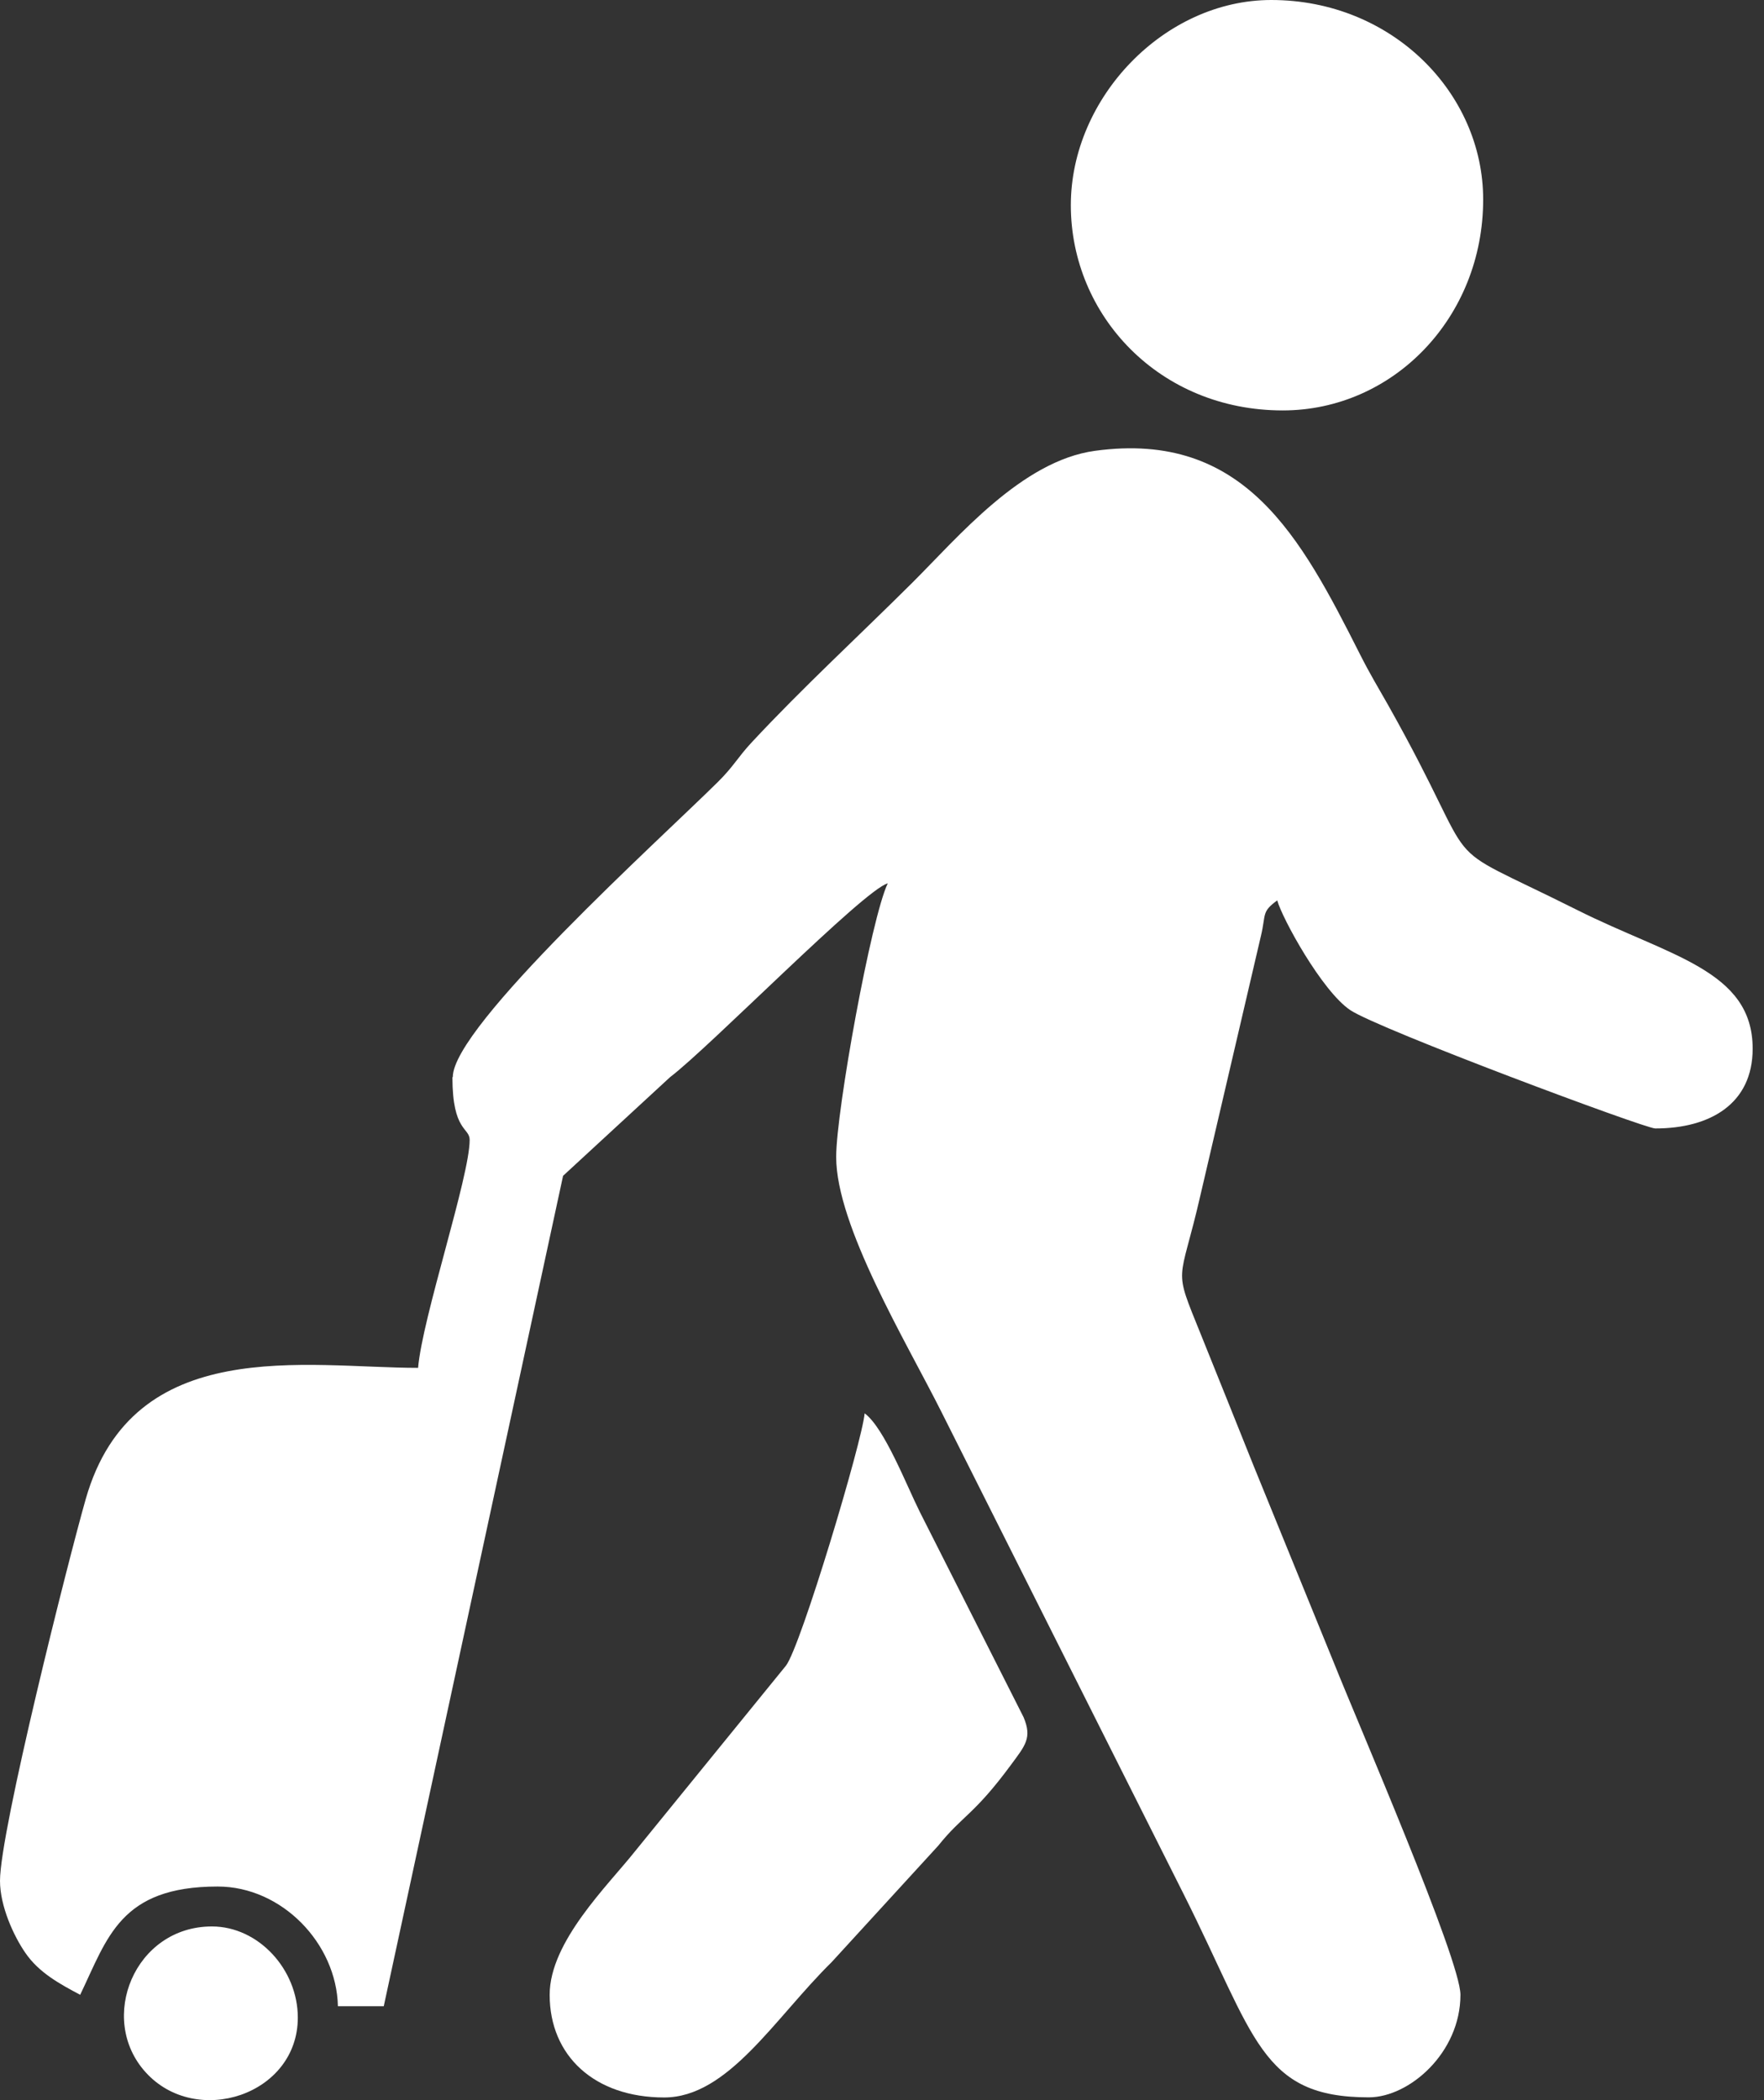
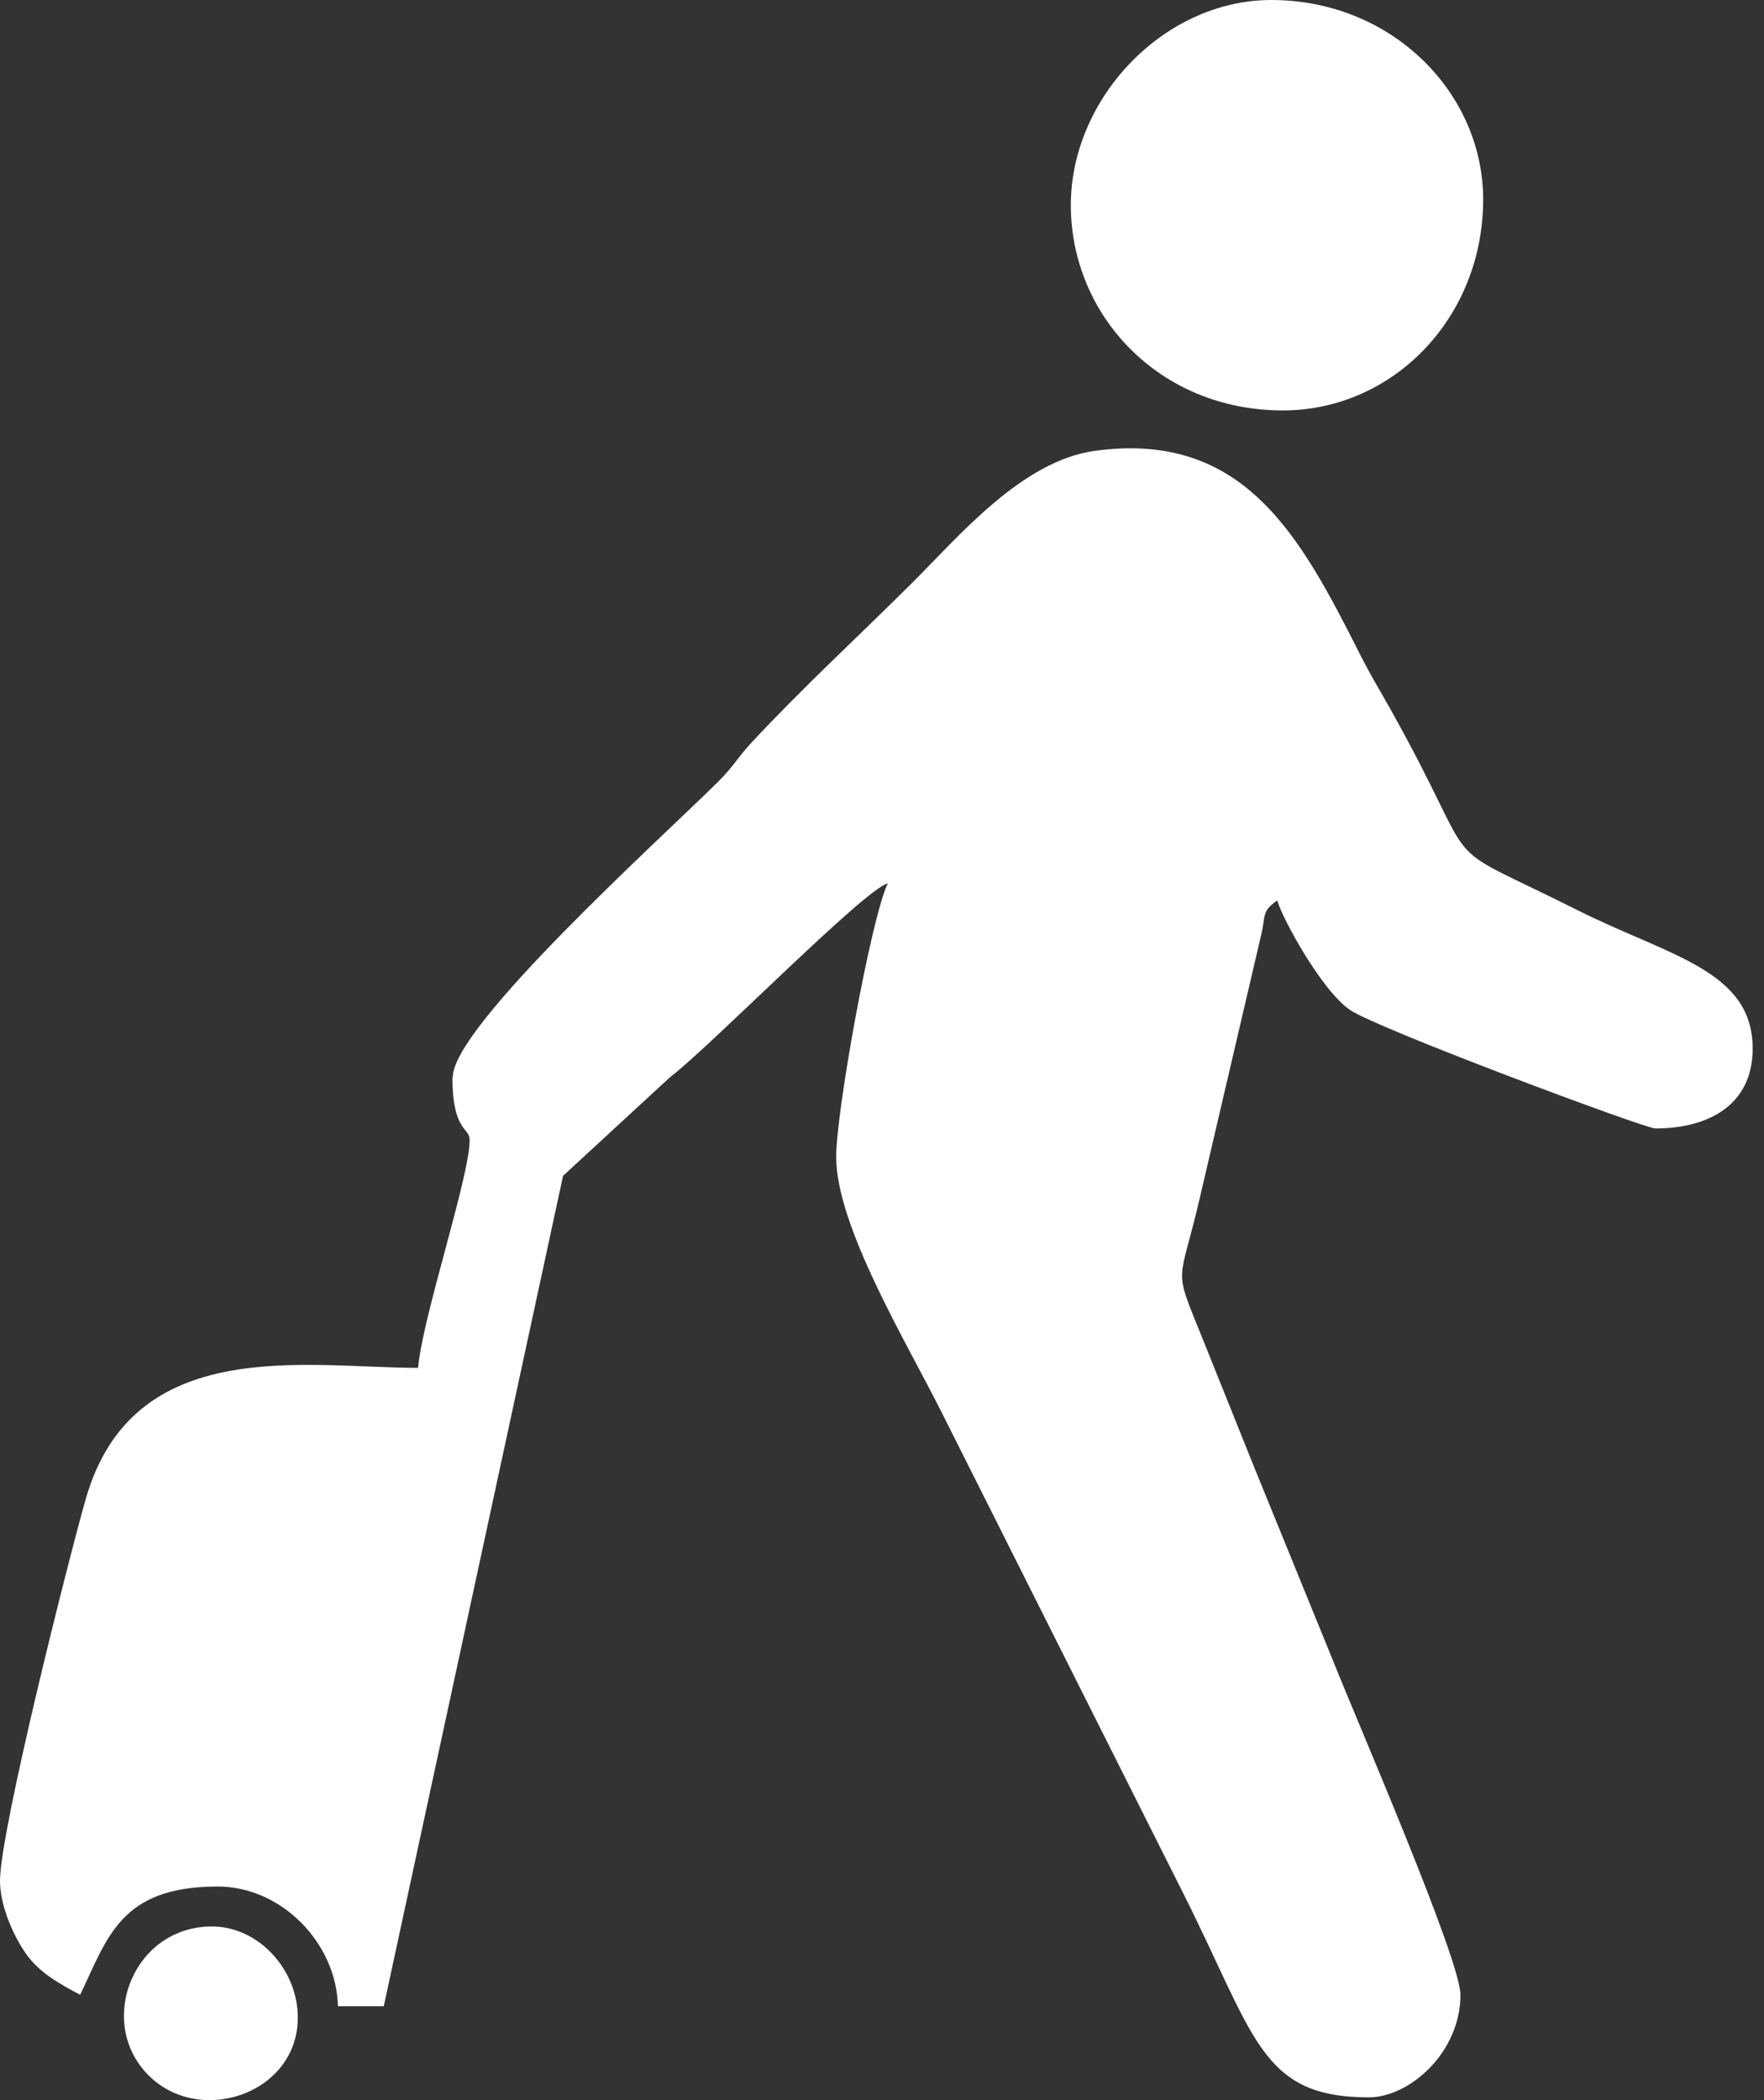
<svg xmlns="http://www.w3.org/2000/svg" width="84" height="100" viewBox="0 0 84 100" fill="none">
  <rect x="0" y="0" width="84" height="100" fill="#333333" stroke="none" />
  <path fill-rule="evenodd" clip-rule="evenodd" d="M21.544 51.295C21.544 53.887 22.365 53.68 22.365 54.278C22.365 56.029 20.111 62.735 19.909 65.132C14.581 65.132 6.339 63.492 4.085 71.37C3.241 74.329 0 87.19 0 89.557C0 90.765 0.654 92.185 1.201 92.978C1.849 93.931 2.848 94.469 3.818 94.984C5.12 92.28 5.715 89.829 10.365 89.829C13.421 89.829 16.026 92.54 16.091 95.529H18.274L26.813 55.988L31.909 51.289C33.818 49.839 41.138 42.364 42.274 42.062C41.489 43.69 39.818 52.899 39.818 55.088C39.818 58.373 43.142 63.871 44.819 67.209L56.361 90.185C59.786 97.003 60.024 99.867 65.18 99.867C67.113 99.867 69.545 97.742 69.545 94.984C69.545 93.309 64.657 82.029 63.545 79.241L59.691 69.784C58.883 67.76 58.062 65.724 57.2 63.581C55.826 60.178 56.165 61.291 57.17 56.882L60.048 44.548C60.292 43.518 60.066 43.423 60.821 42.873C61.053 43.725 62.95 47.193 64.3 48.099C65.656 49.004 78.328 53.733 78.821 53.733C81.426 53.733 83.46 52.567 83.46 49.933C83.46 46.193 79.499 45.536 75.099 43.328C67.915 39.73 70.895 42.092 66.096 33.563C65.561 32.616 65.263 32.149 64.74 31.113C61.945 25.585 59.263 20.495 52.145 21.466C48.649 21.939 45.604 25.597 43.445 27.745C40.894 30.284 38.23 32.734 35.804 35.339C35.12 36.072 34.942 36.487 34.175 37.244C31.457 39.937 21.562 48.862 21.562 51.283L21.544 51.295Z" fill="white" />
-   <path fill-rule="evenodd" clip-rule="evenodd" d="M26.175 94.991C26.175 97.879 28.299 99.873 31.628 99.873C34.673 99.873 36.885 96.103 39.603 93.428L44.675 87.888C45.841 86.433 46.376 86.433 48.154 84.018C48.826 83.106 49.153 82.751 48.743 81.769L43.807 72.004C43.171 70.737 42.112 67.985 41.173 67.298C41.06 68.63 38.128 78.413 37.426 79.313L30.231 88.161C28.959 89.765 26.175 92.452 26.175 94.979V94.991Z" fill="white" />
  <path fill-rule="evenodd" clip-rule="evenodd" d="M50.992 9.771C50.992 15.015 55.202 19.543 61.083 19.543C66.34 19.543 70.627 15.127 70.627 9.499C70.627 4.427 66.287 0 60.536 0C55.452 0 50.992 4.646 50.992 9.771Z" fill="white" />
  <path fill-rule="evenodd" clip-rule="evenodd" d="M14.182 96.074C14.182 93.772 12.303 91.73 10.091 91.73C6.41 91.73 4.626 96.127 6.934 98.672C9.336 101.33 14.182 99.761 14.182 96.068V96.074Z" fill="white" />
</svg>